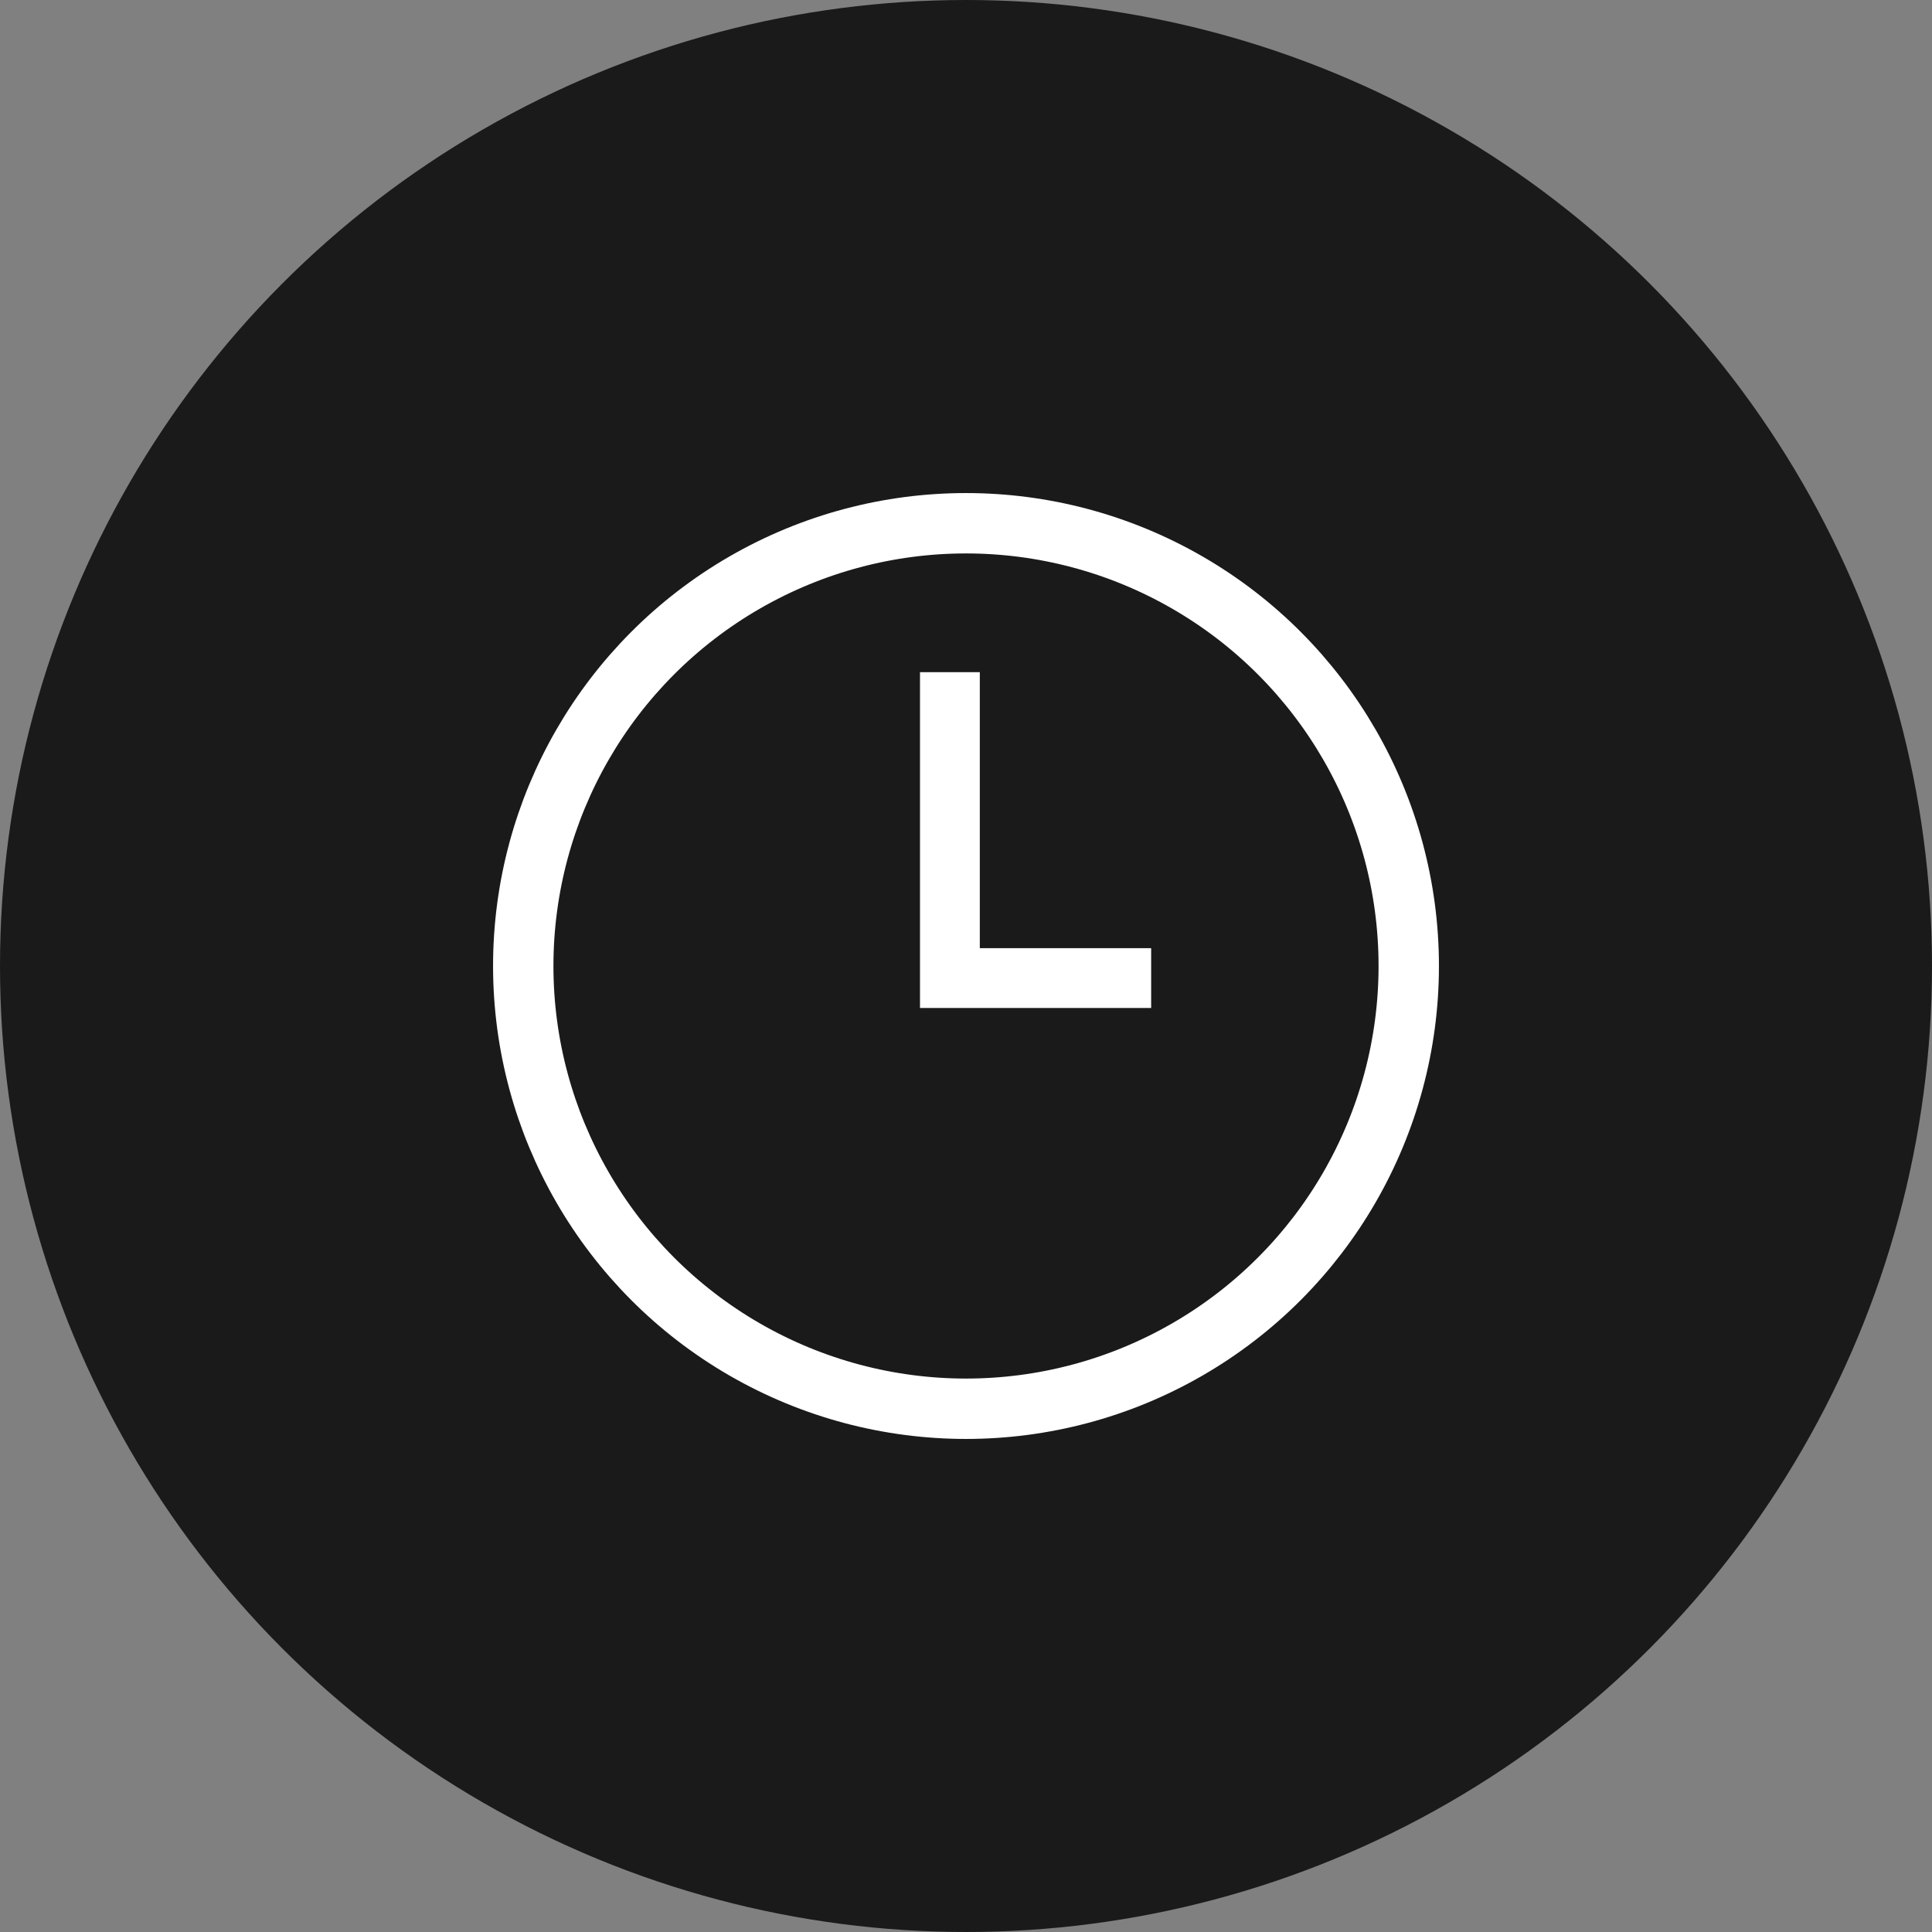
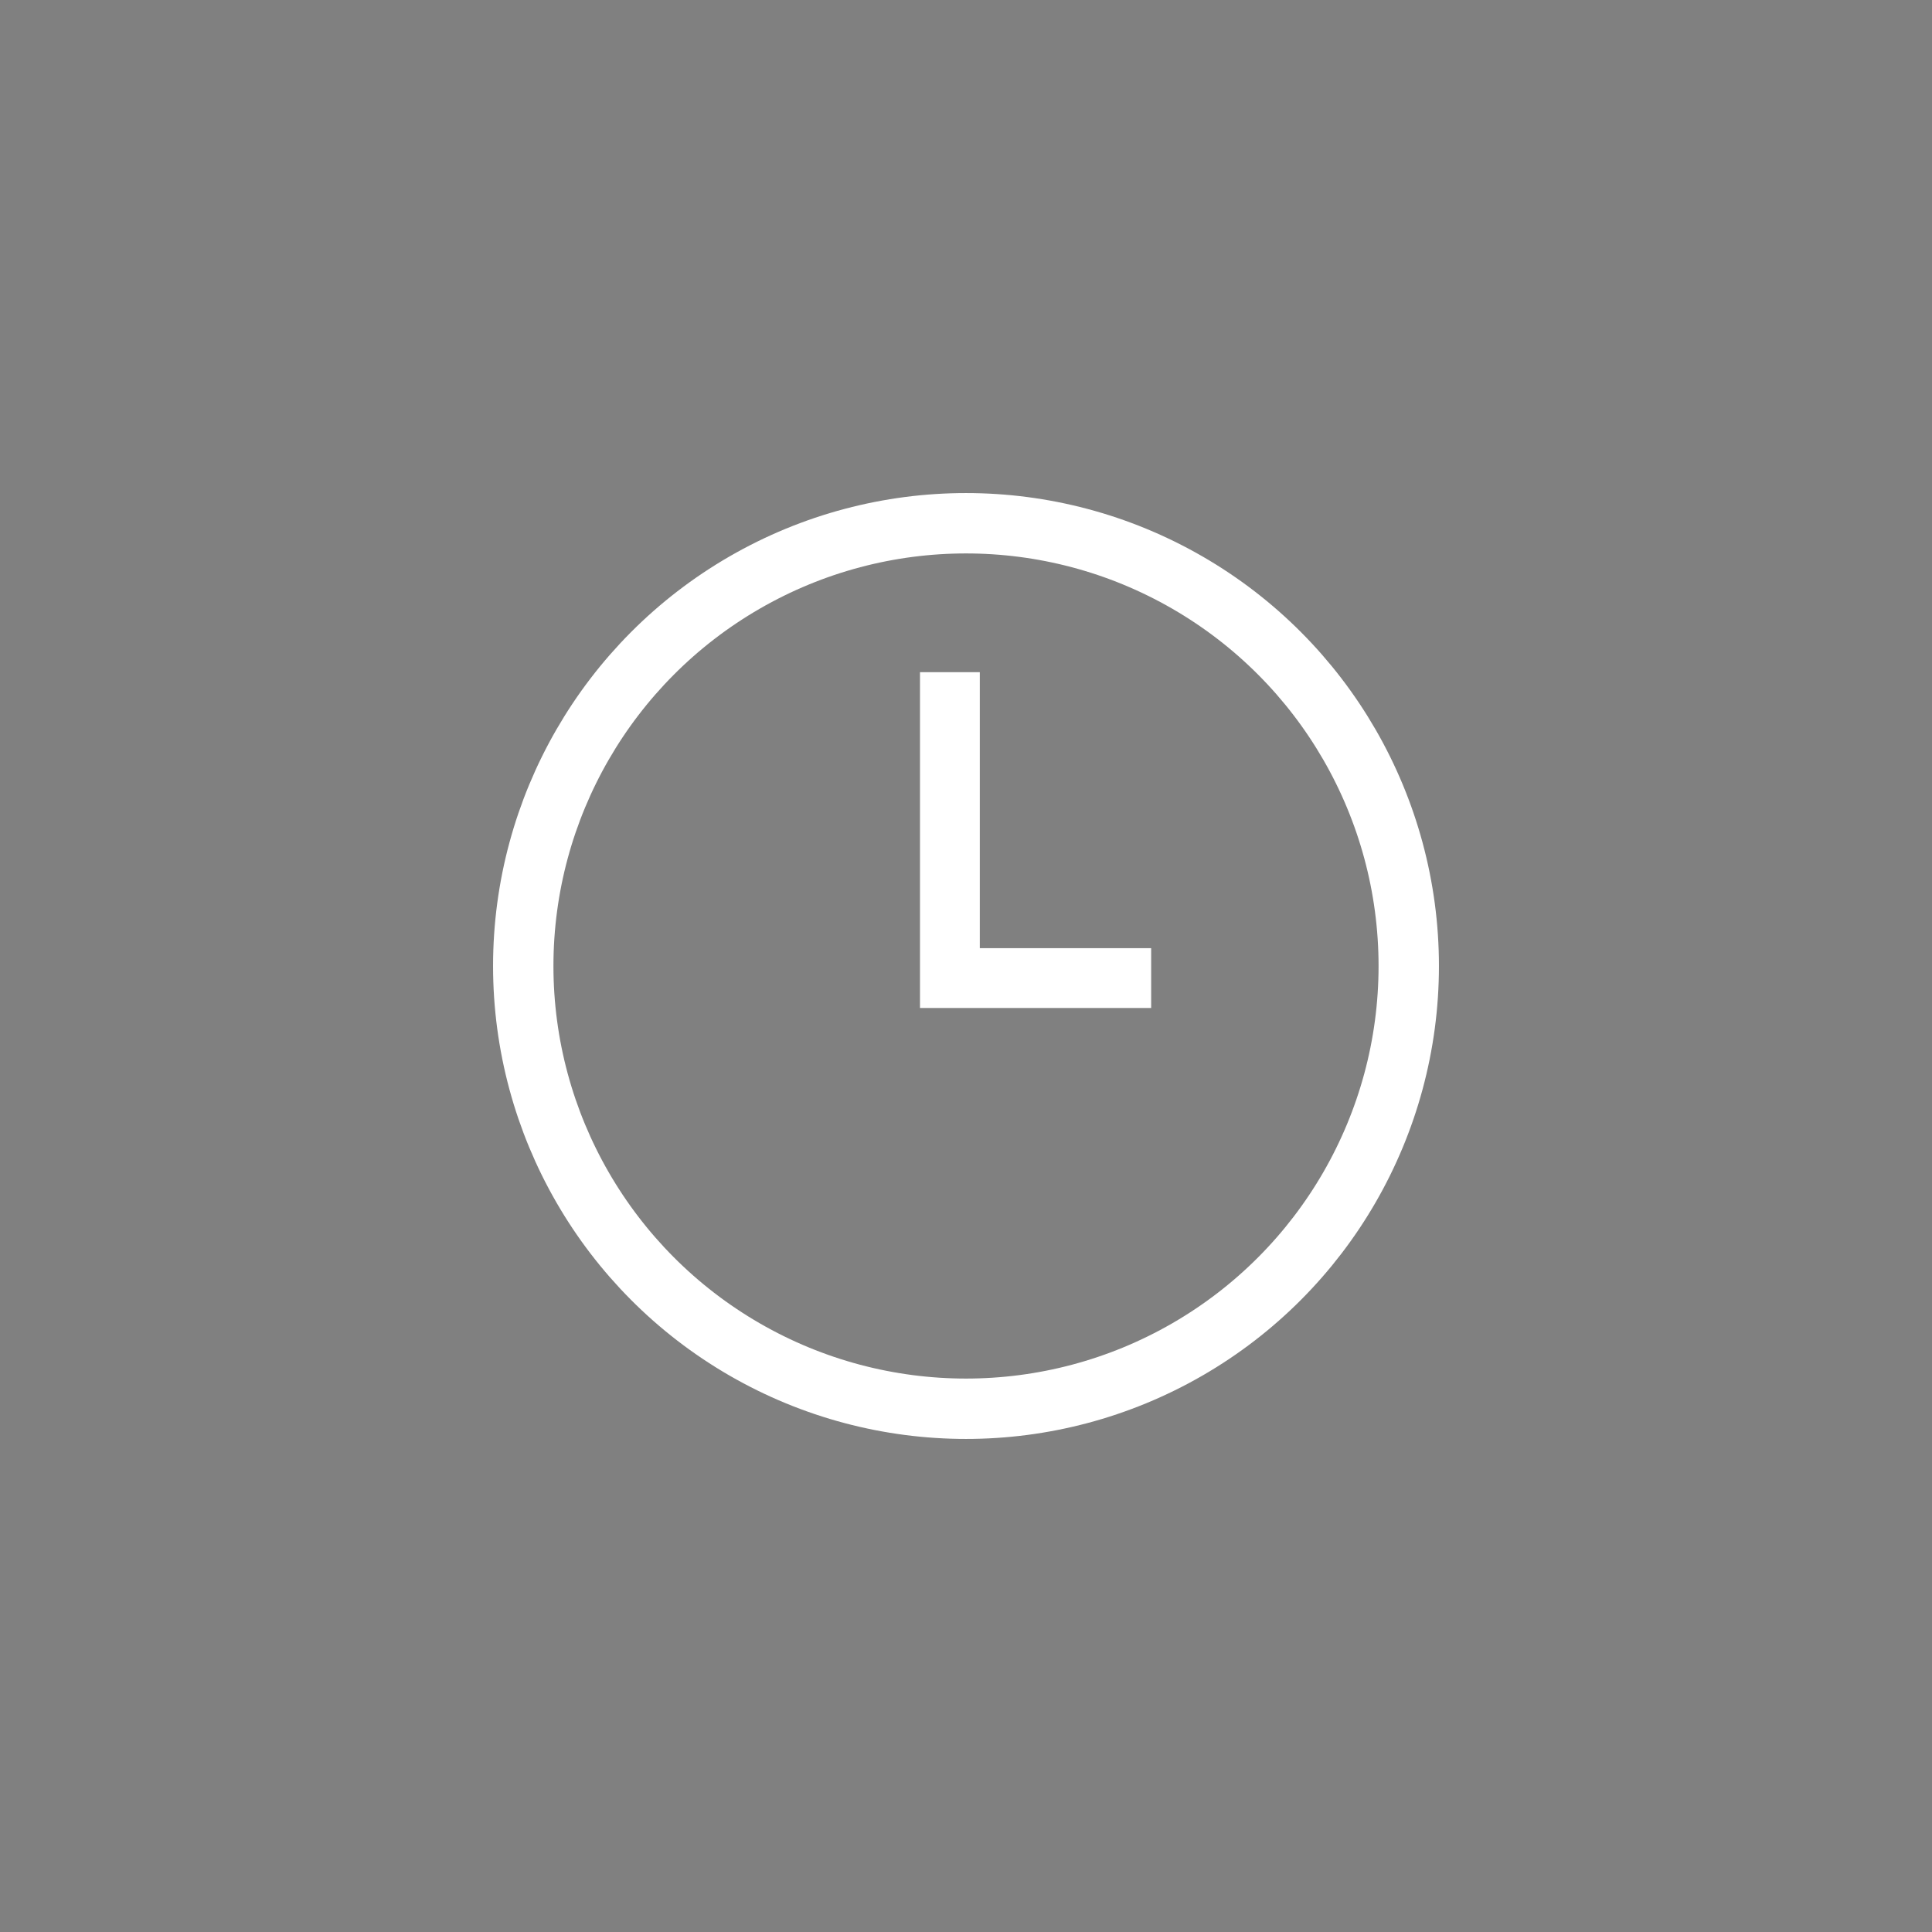
<svg xmlns="http://www.w3.org/2000/svg" version="1" viewBox="0 0 48 48">
  <rect x="0" y="0" width="48" height="48" fill="#808080" stroke="none" />
  <switch>
    <g>
-       <circle cx="24" cy="24" r="24" fill="#1a1a1a" />
      <g fill="none" stroke="#fff" stroke-miterlimit="10">
        <circle cx="24" cy="24" r="11" stroke-width="1.5" />
        <path stroke-width="1.486" d="M23.6 16.7v7.6h5" />
      </g>
    </g>
  </switch>
</svg>